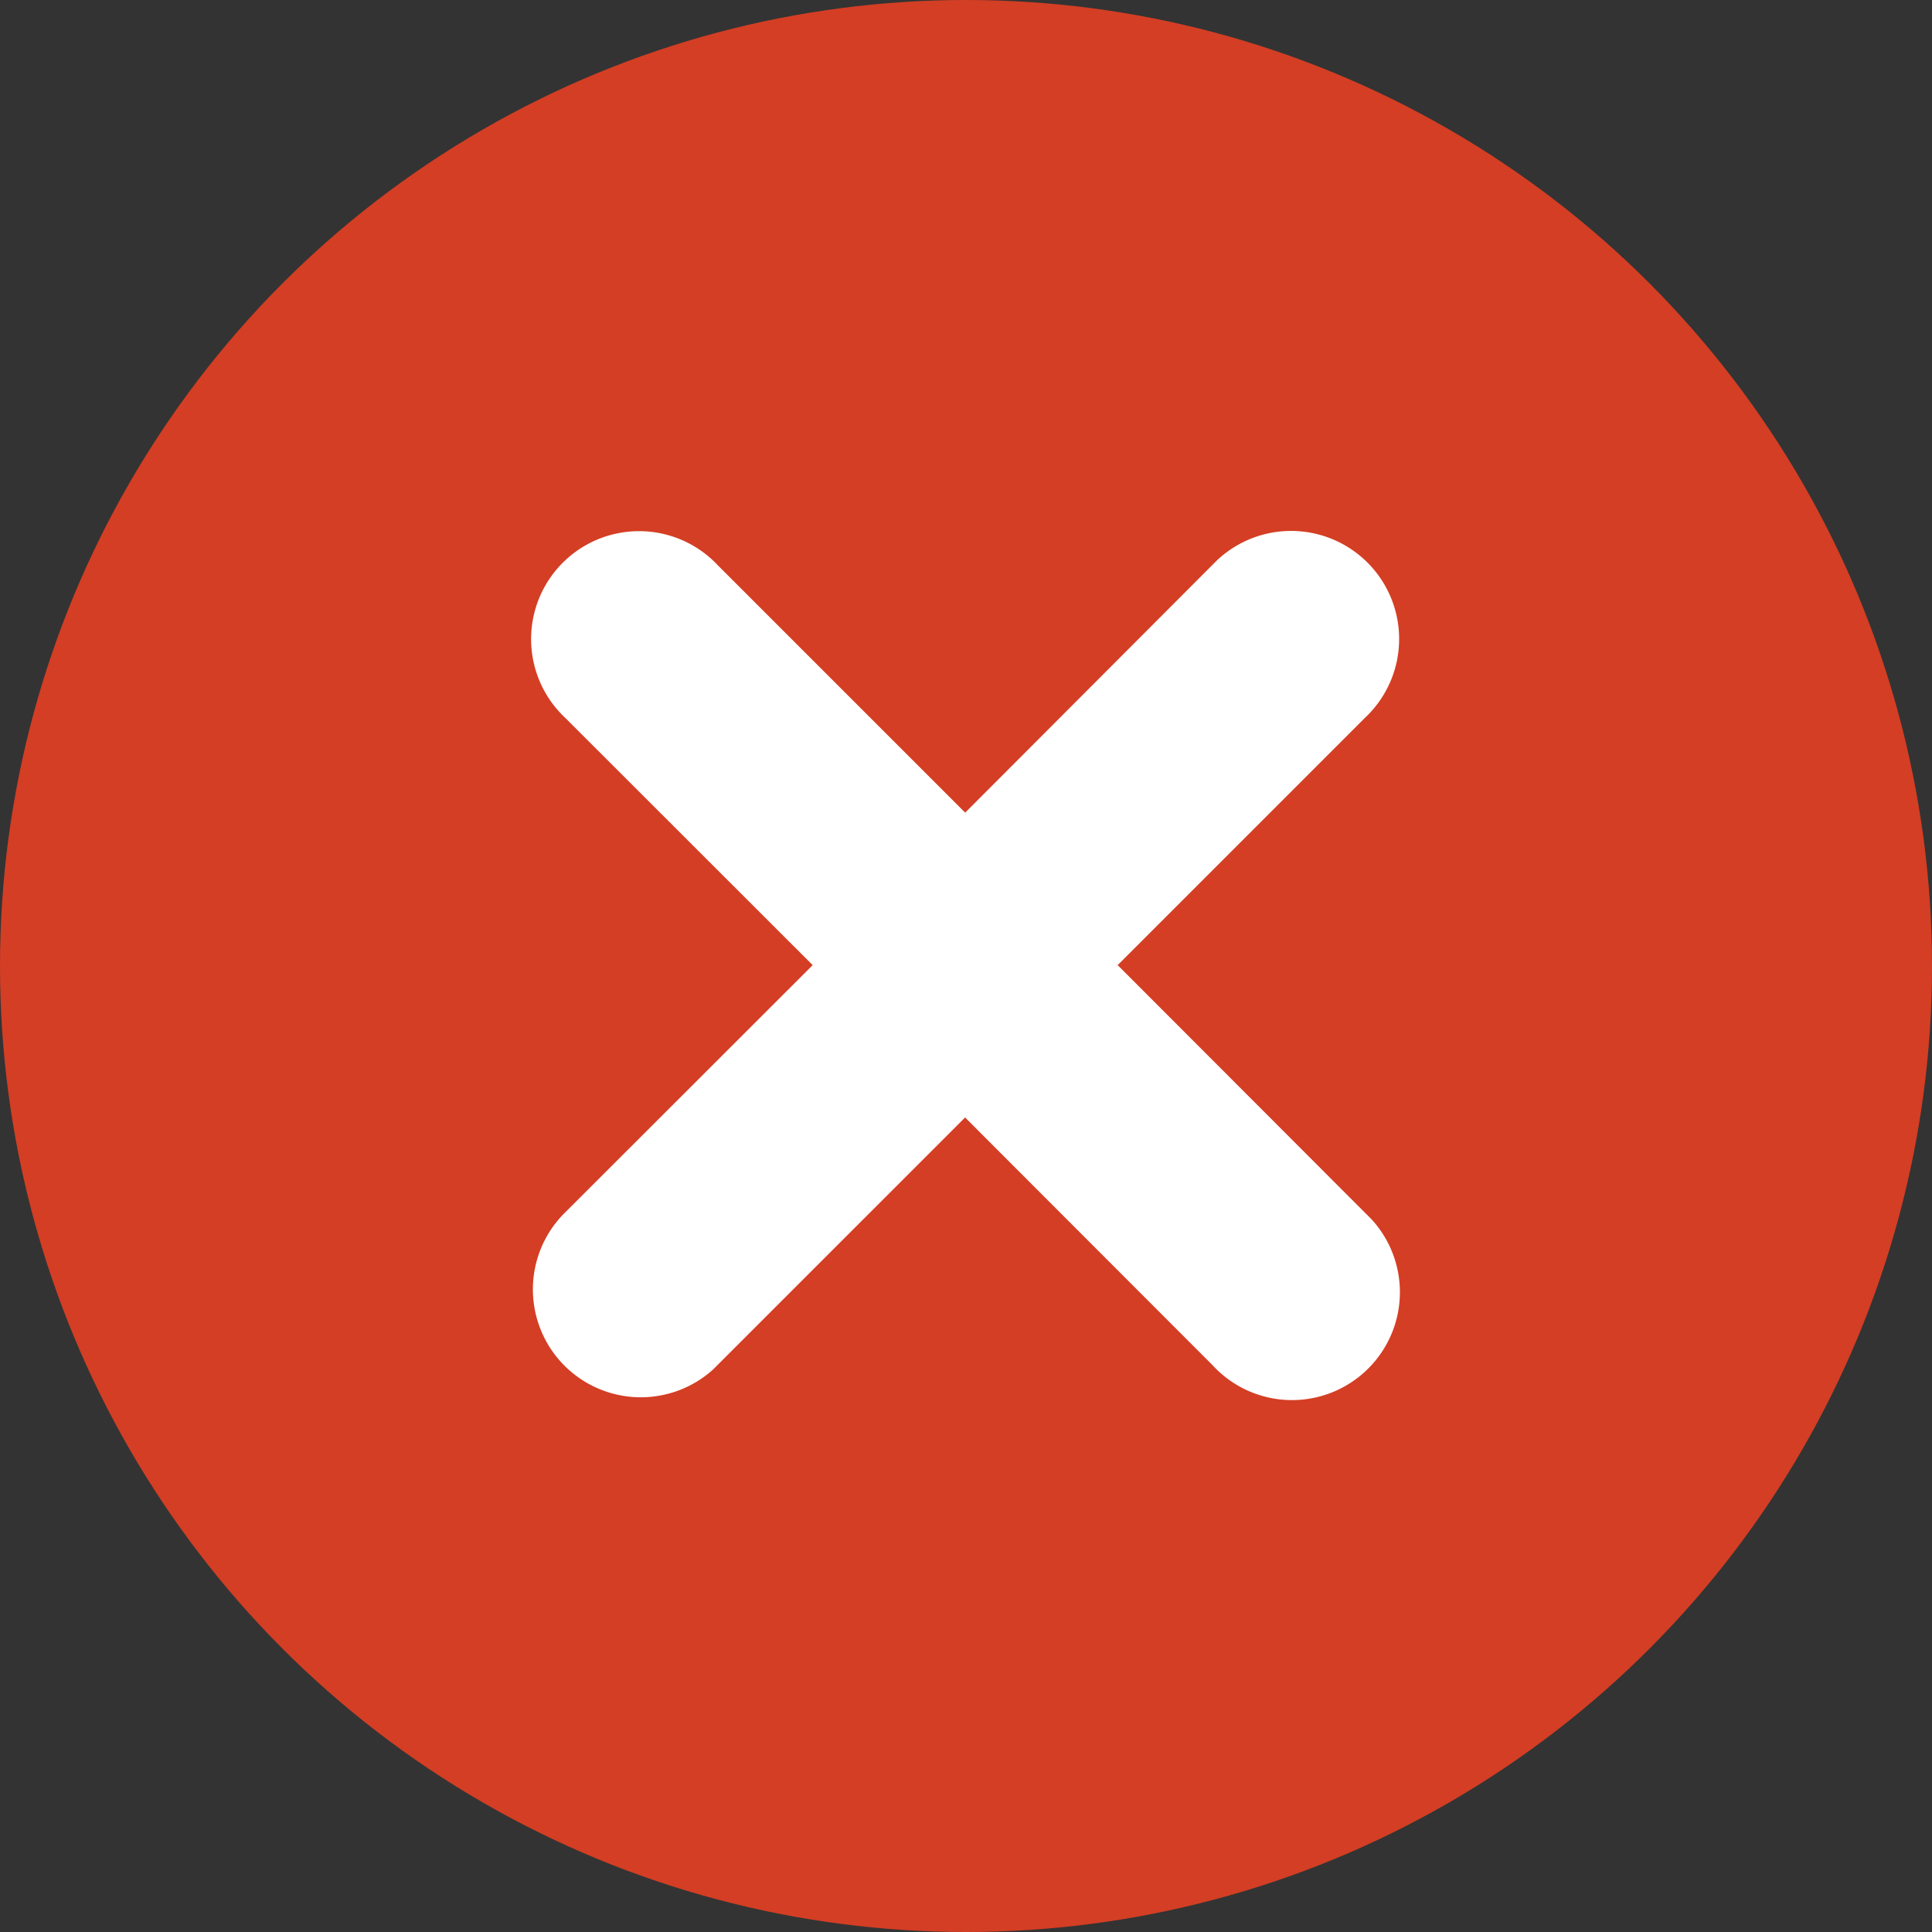
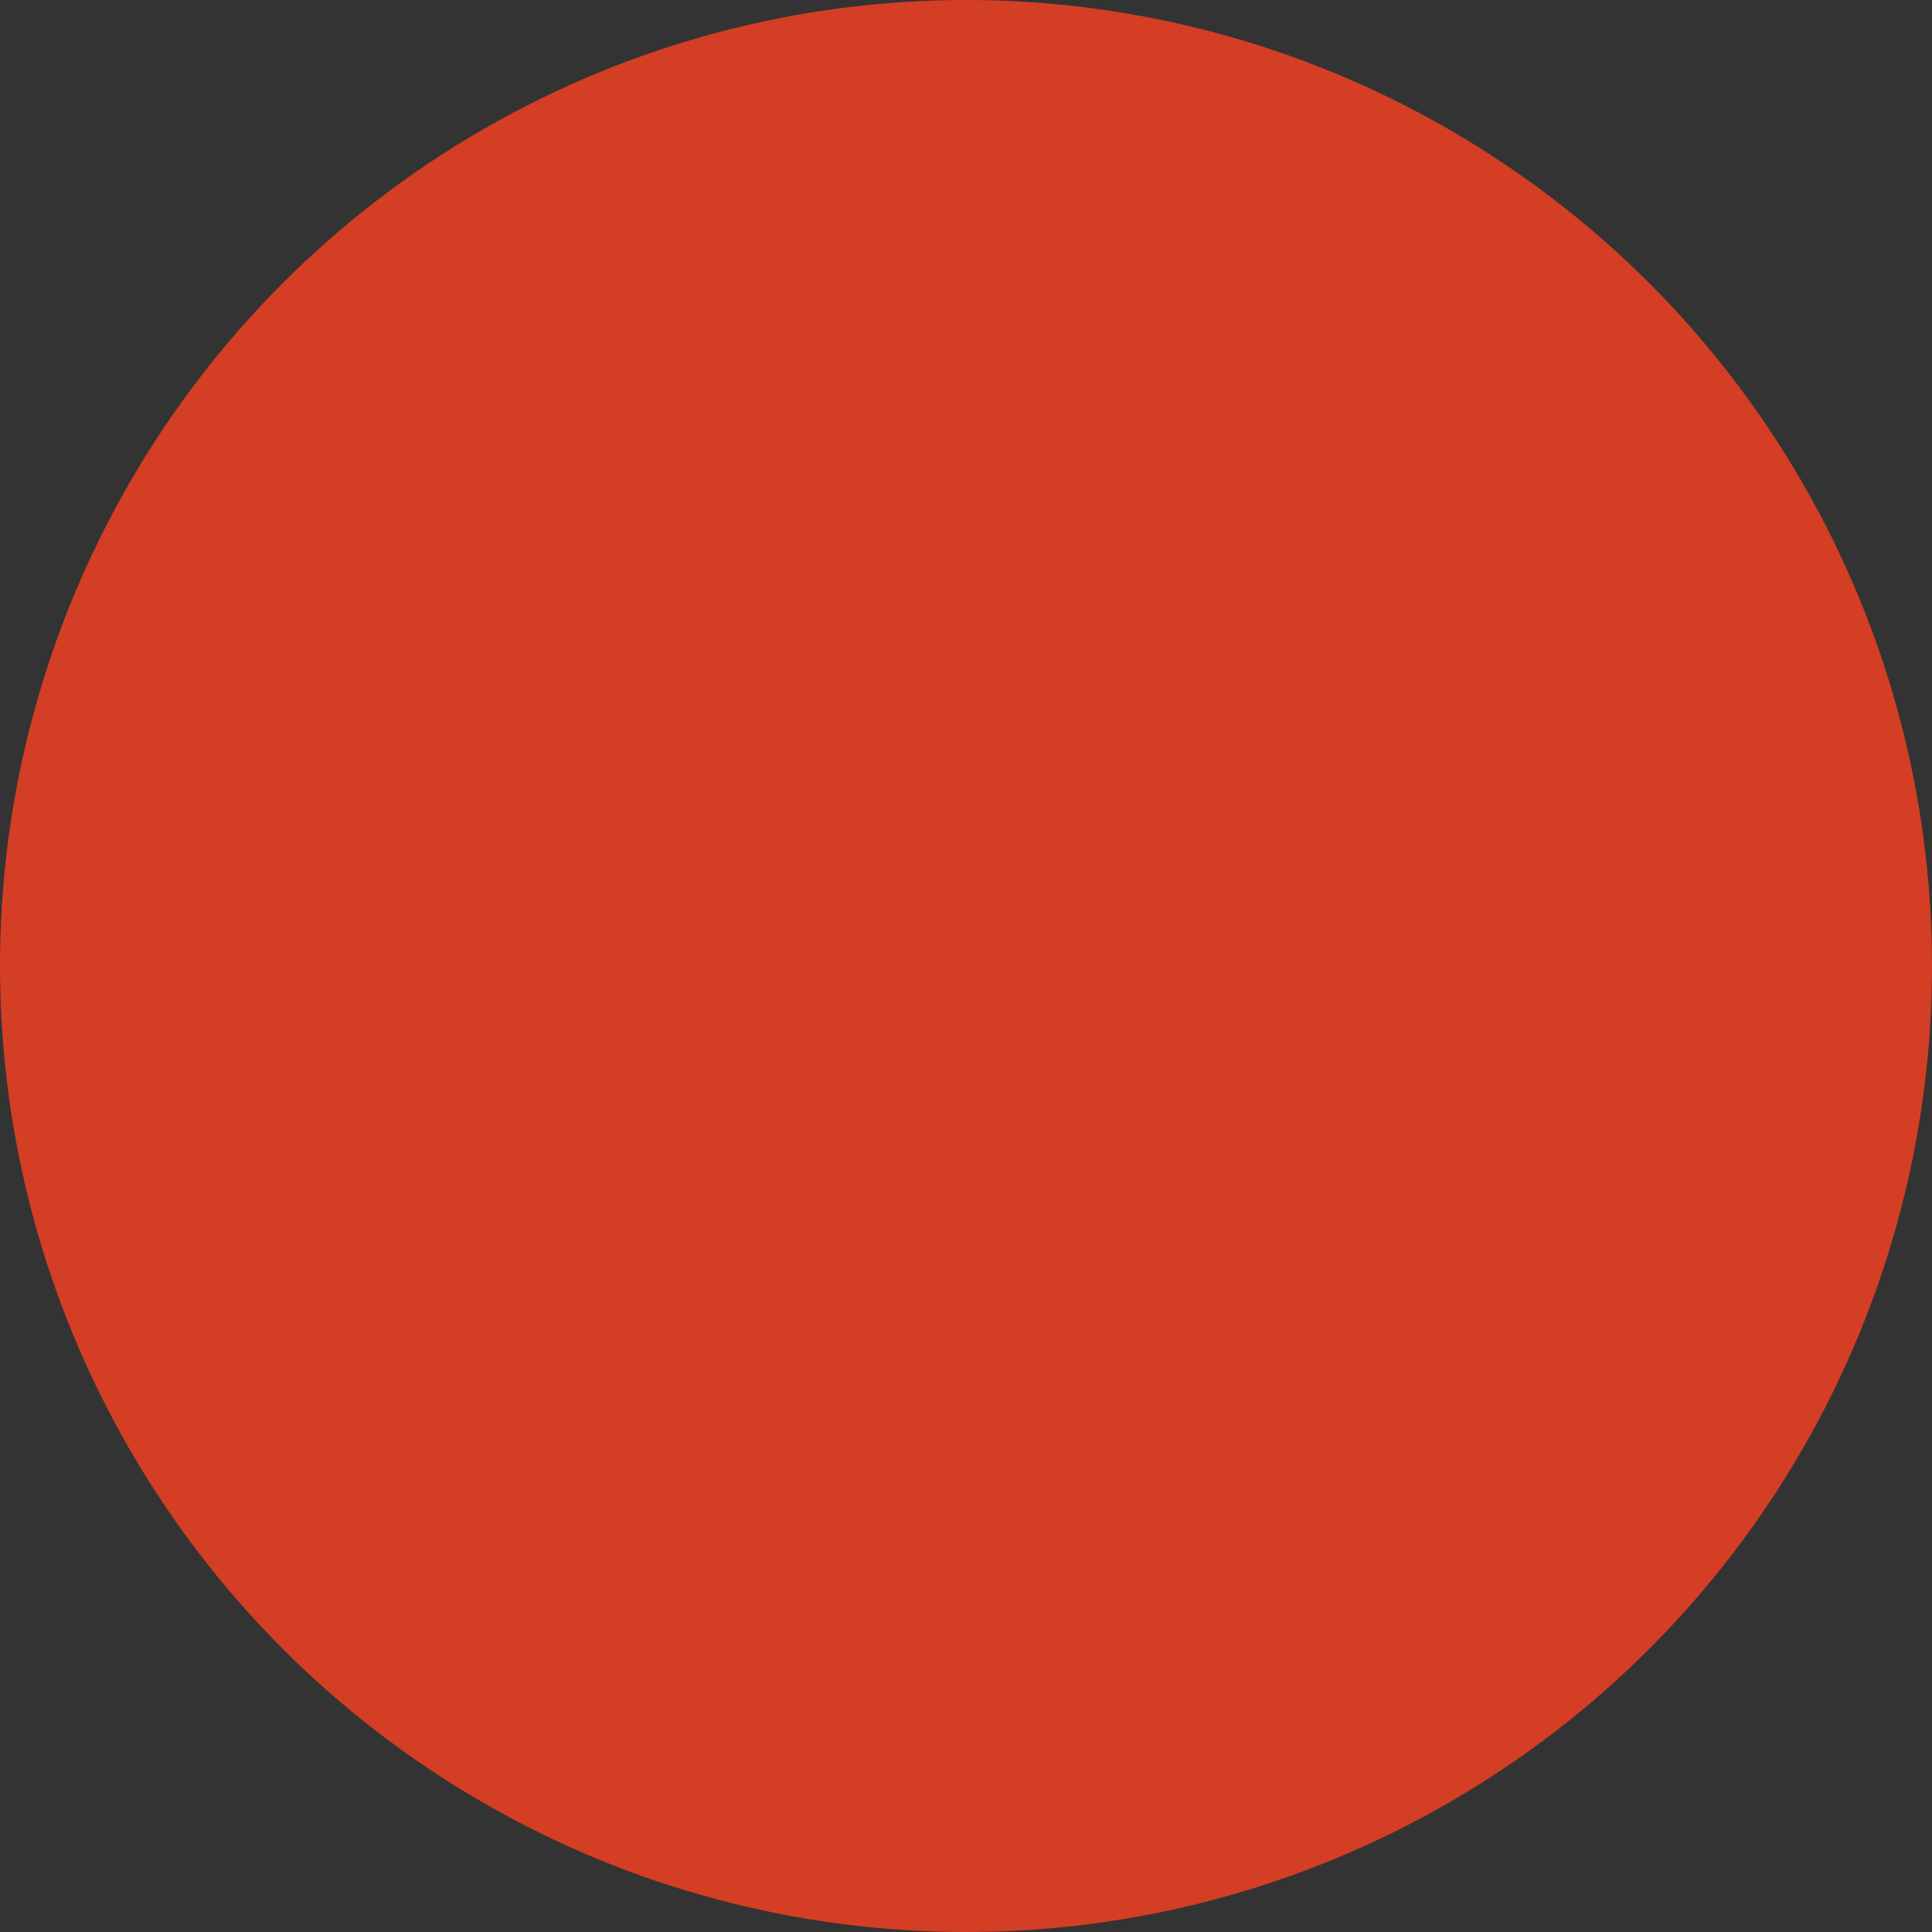
<svg xmlns="http://www.w3.org/2000/svg" width="40" height="40" viewBox="0 0 40 40">
  <rect x="0" y="0" width="40" height="40" fill="#333333" stroke="none" />
  <defs>
    <clipPath id="a">
-       <rect width="18" height="18.004" fill="#fff" />
-     </clipPath>
+       </clipPath>
  </defs>
  <g transform="translate(-169 -719)">
    <circle cx="20" cy="20" r="20" transform="translate(169 719)" fill="#D43E24" />
    <g transform="translate(180 729.998)" clip-path="url(#a)">
      <path d="M17.261,3.863A2.234,2.234,0,1,0,14.2.6c-.034.033-.069.068-.1.1L8.983,5.827,3.862.706A2.234,2.234,0,0,0,.6,3.762c.033.035.066.069.1.1L5.826,8.984.705,14.1a2.234,2.234,0,0,0,3.055,3.259l.1-.1,5.121-5.121L14.1,17.262a2.234,2.234,0,0,0,3.327-2.982c-.023-.024-.046-.05-.07-.073s-.066-.069-.1-.1L12.14,8.984Z" transform="translate(0 0)" fill="#fff" fill-rule="evenodd" />
    </g>
  </g>
</svg>